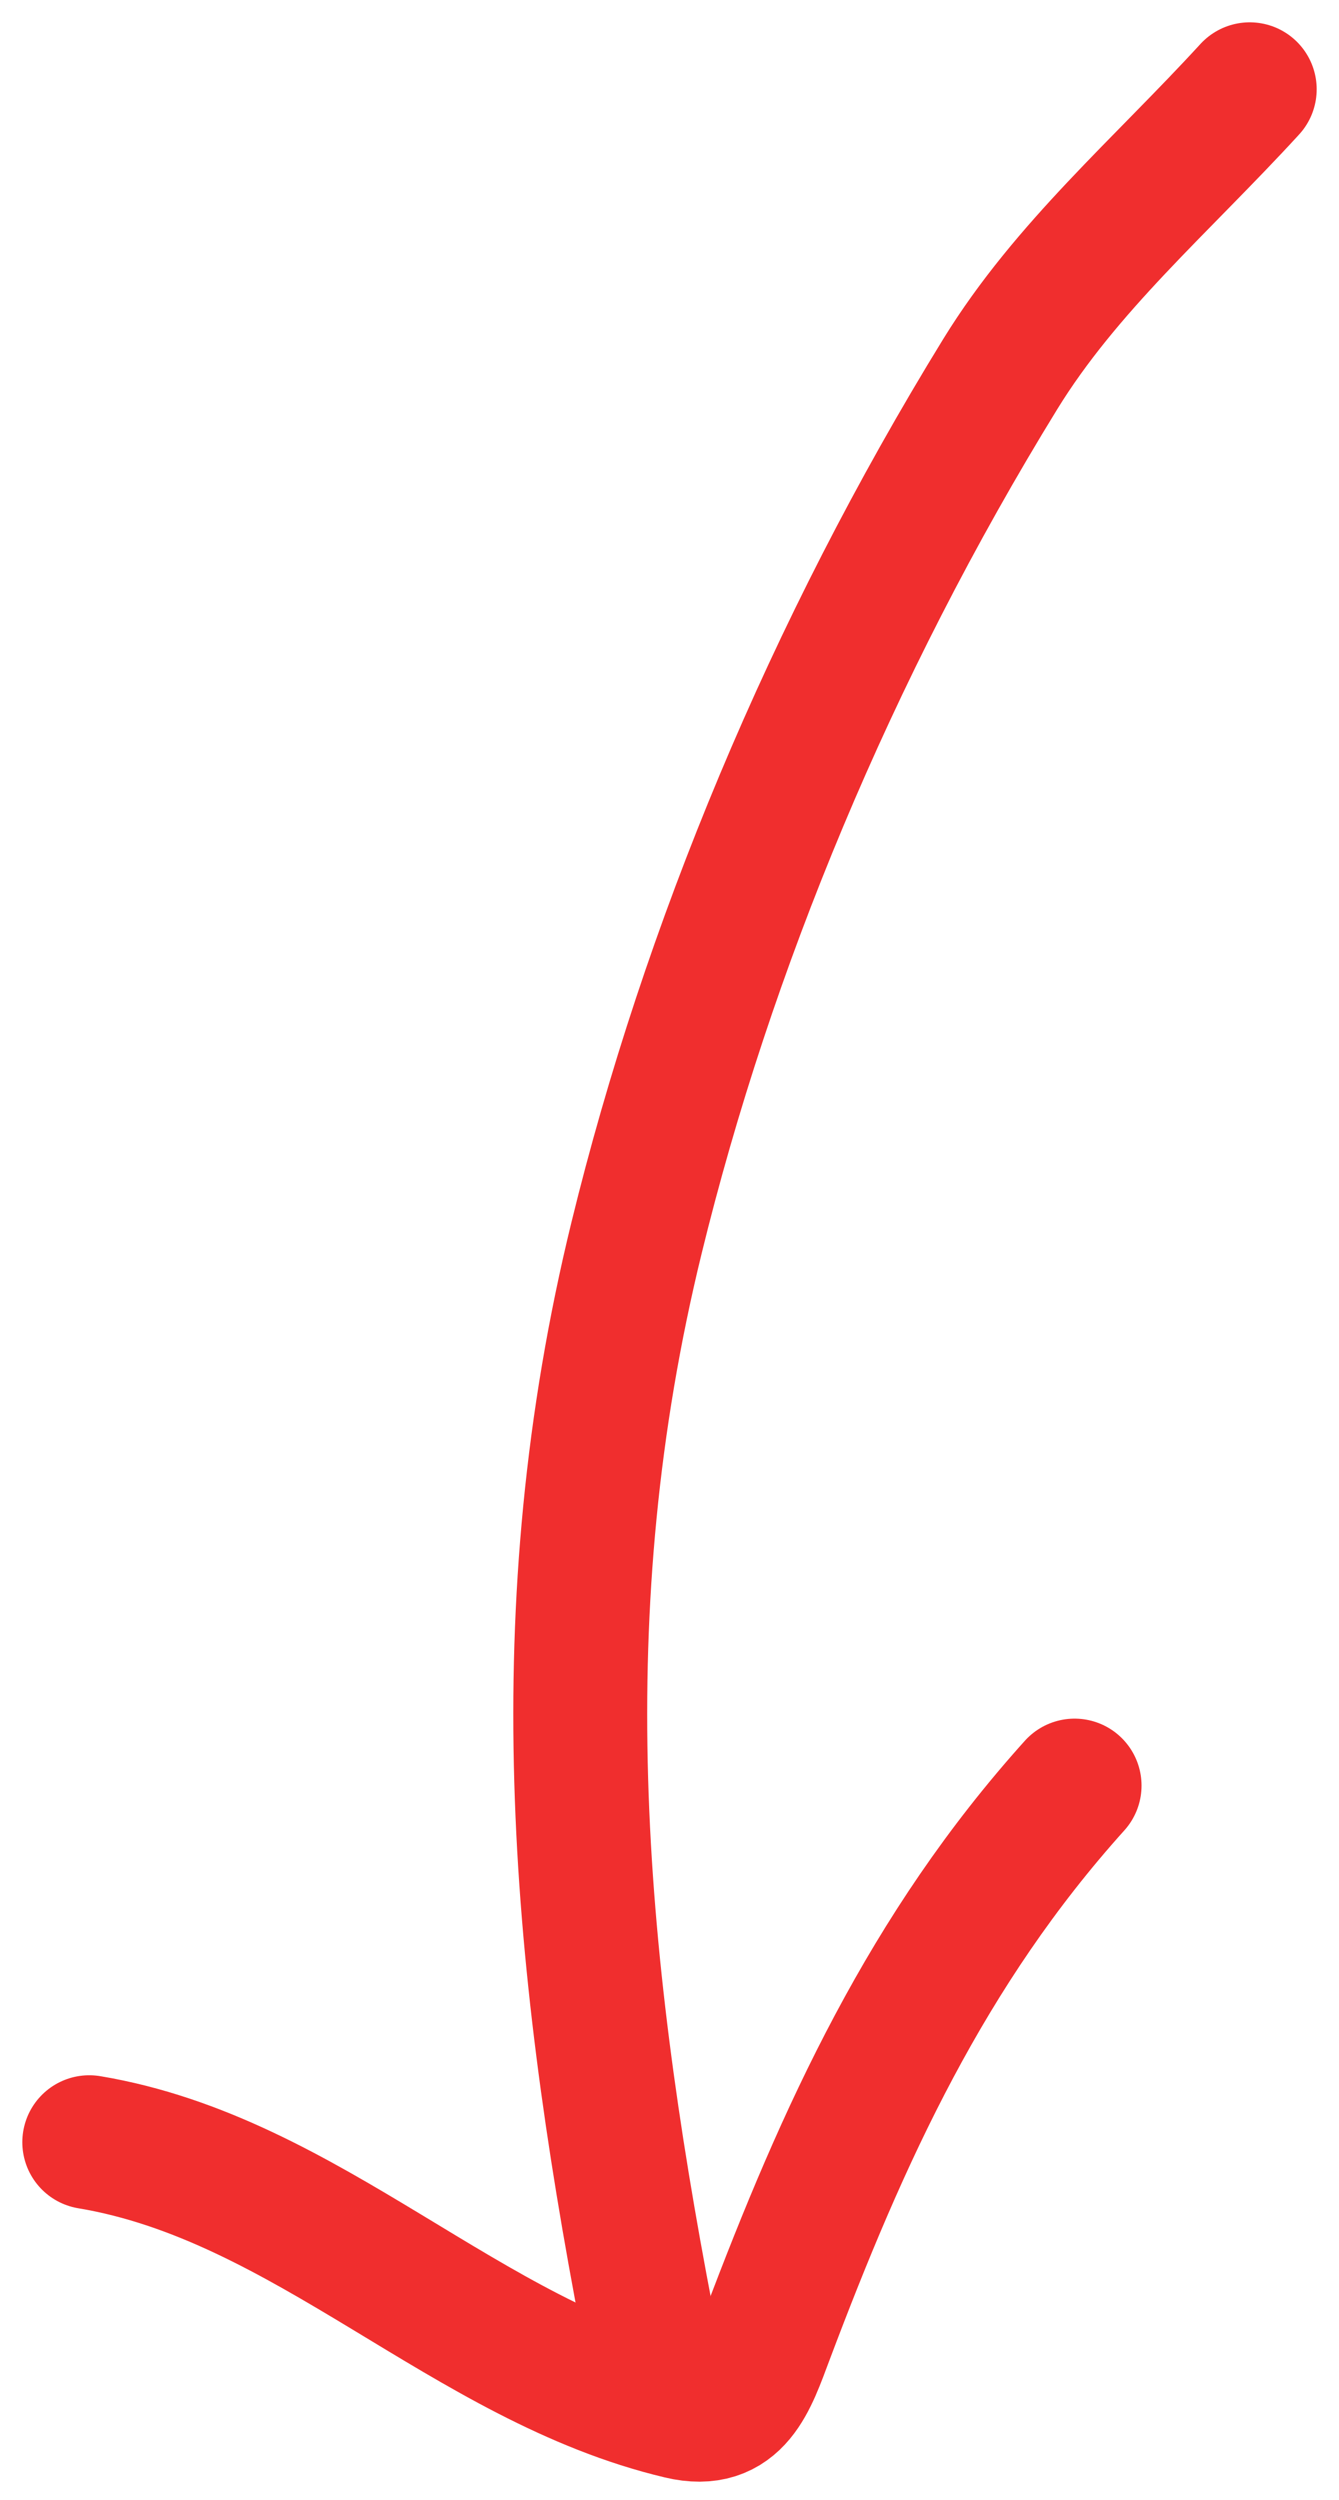
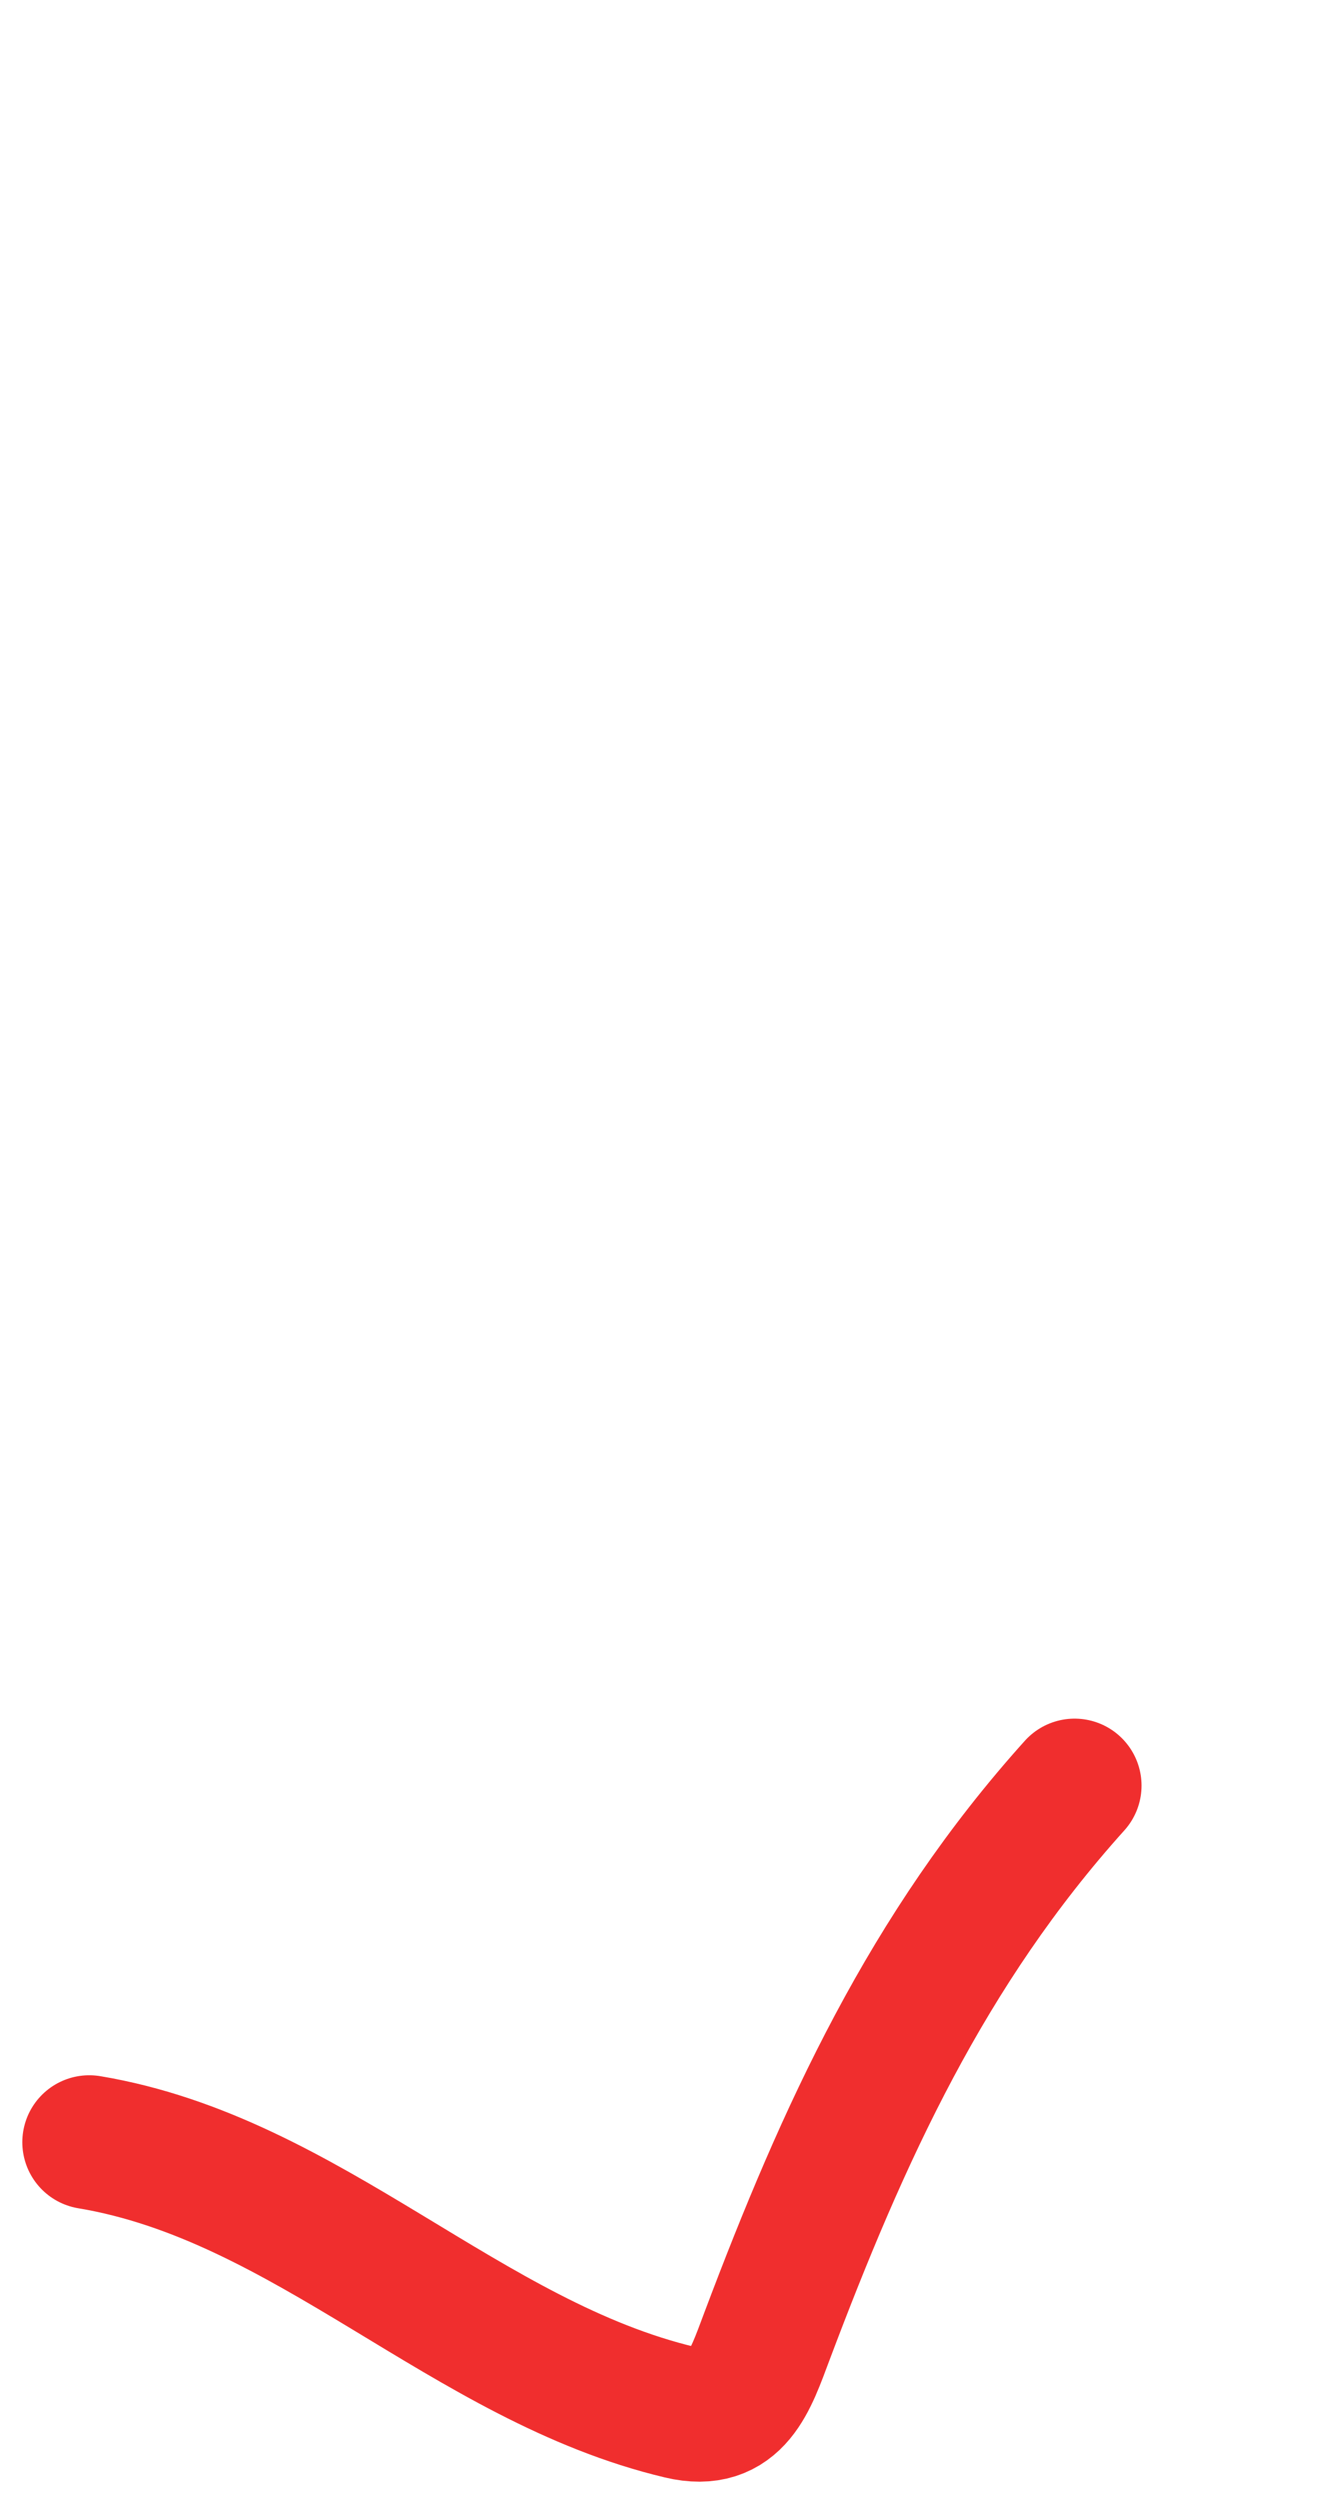
<svg xmlns="http://www.w3.org/2000/svg" width="30" height="56" viewBox="0 0 30 56" fill="none">
  <path d="M24.076 40C20.776 43.666 18.896 47.79 17.184 52.334C16.803 53.347 16.499 54.337 15.245 54.04C10.451 52.904 6.904 48.807 2 47.989" stroke="#F02E2E" stroke-width="3" stroke-linecap="round" />
-   <path d="M28 2C26.025 4.156 23.89 5.975 22.409 8.383C18.612 14.56 15.848 21.243 14.262 27.729C12.227 36.053 12.91 43.726 14.501 52" stroke="#F02E2E" stroke-width="3" stroke-linecap="round" />
</svg>